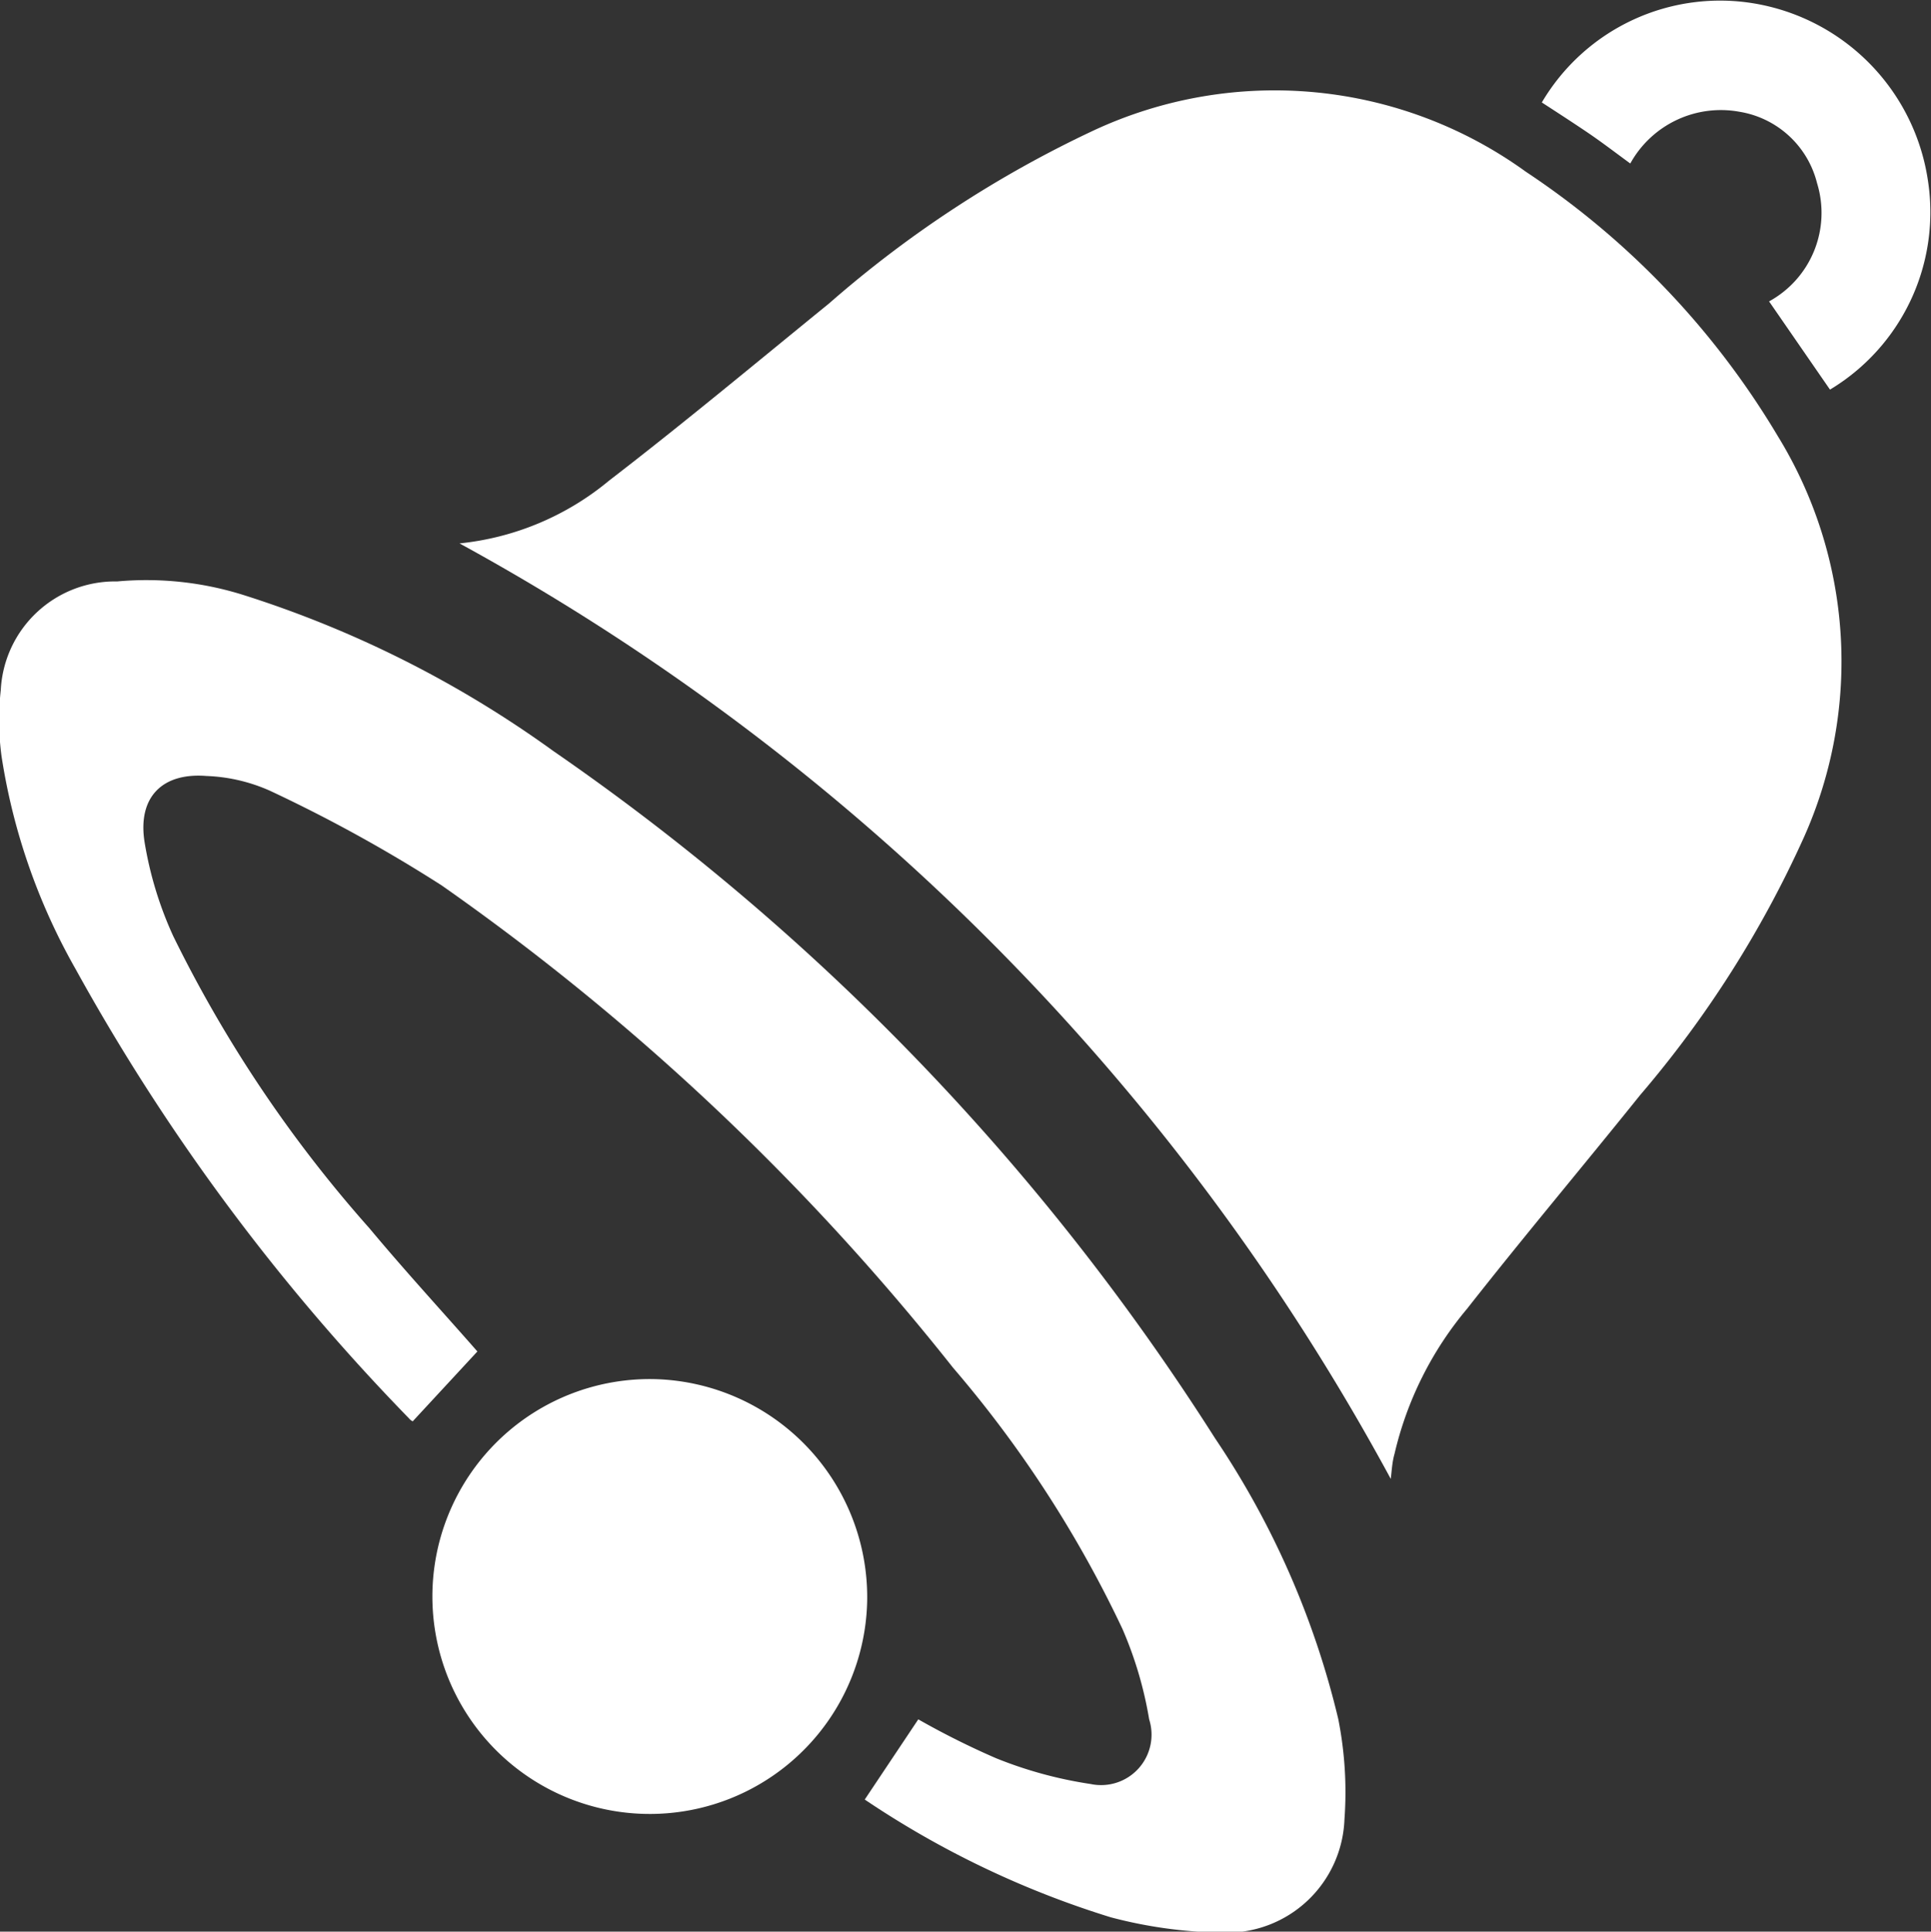
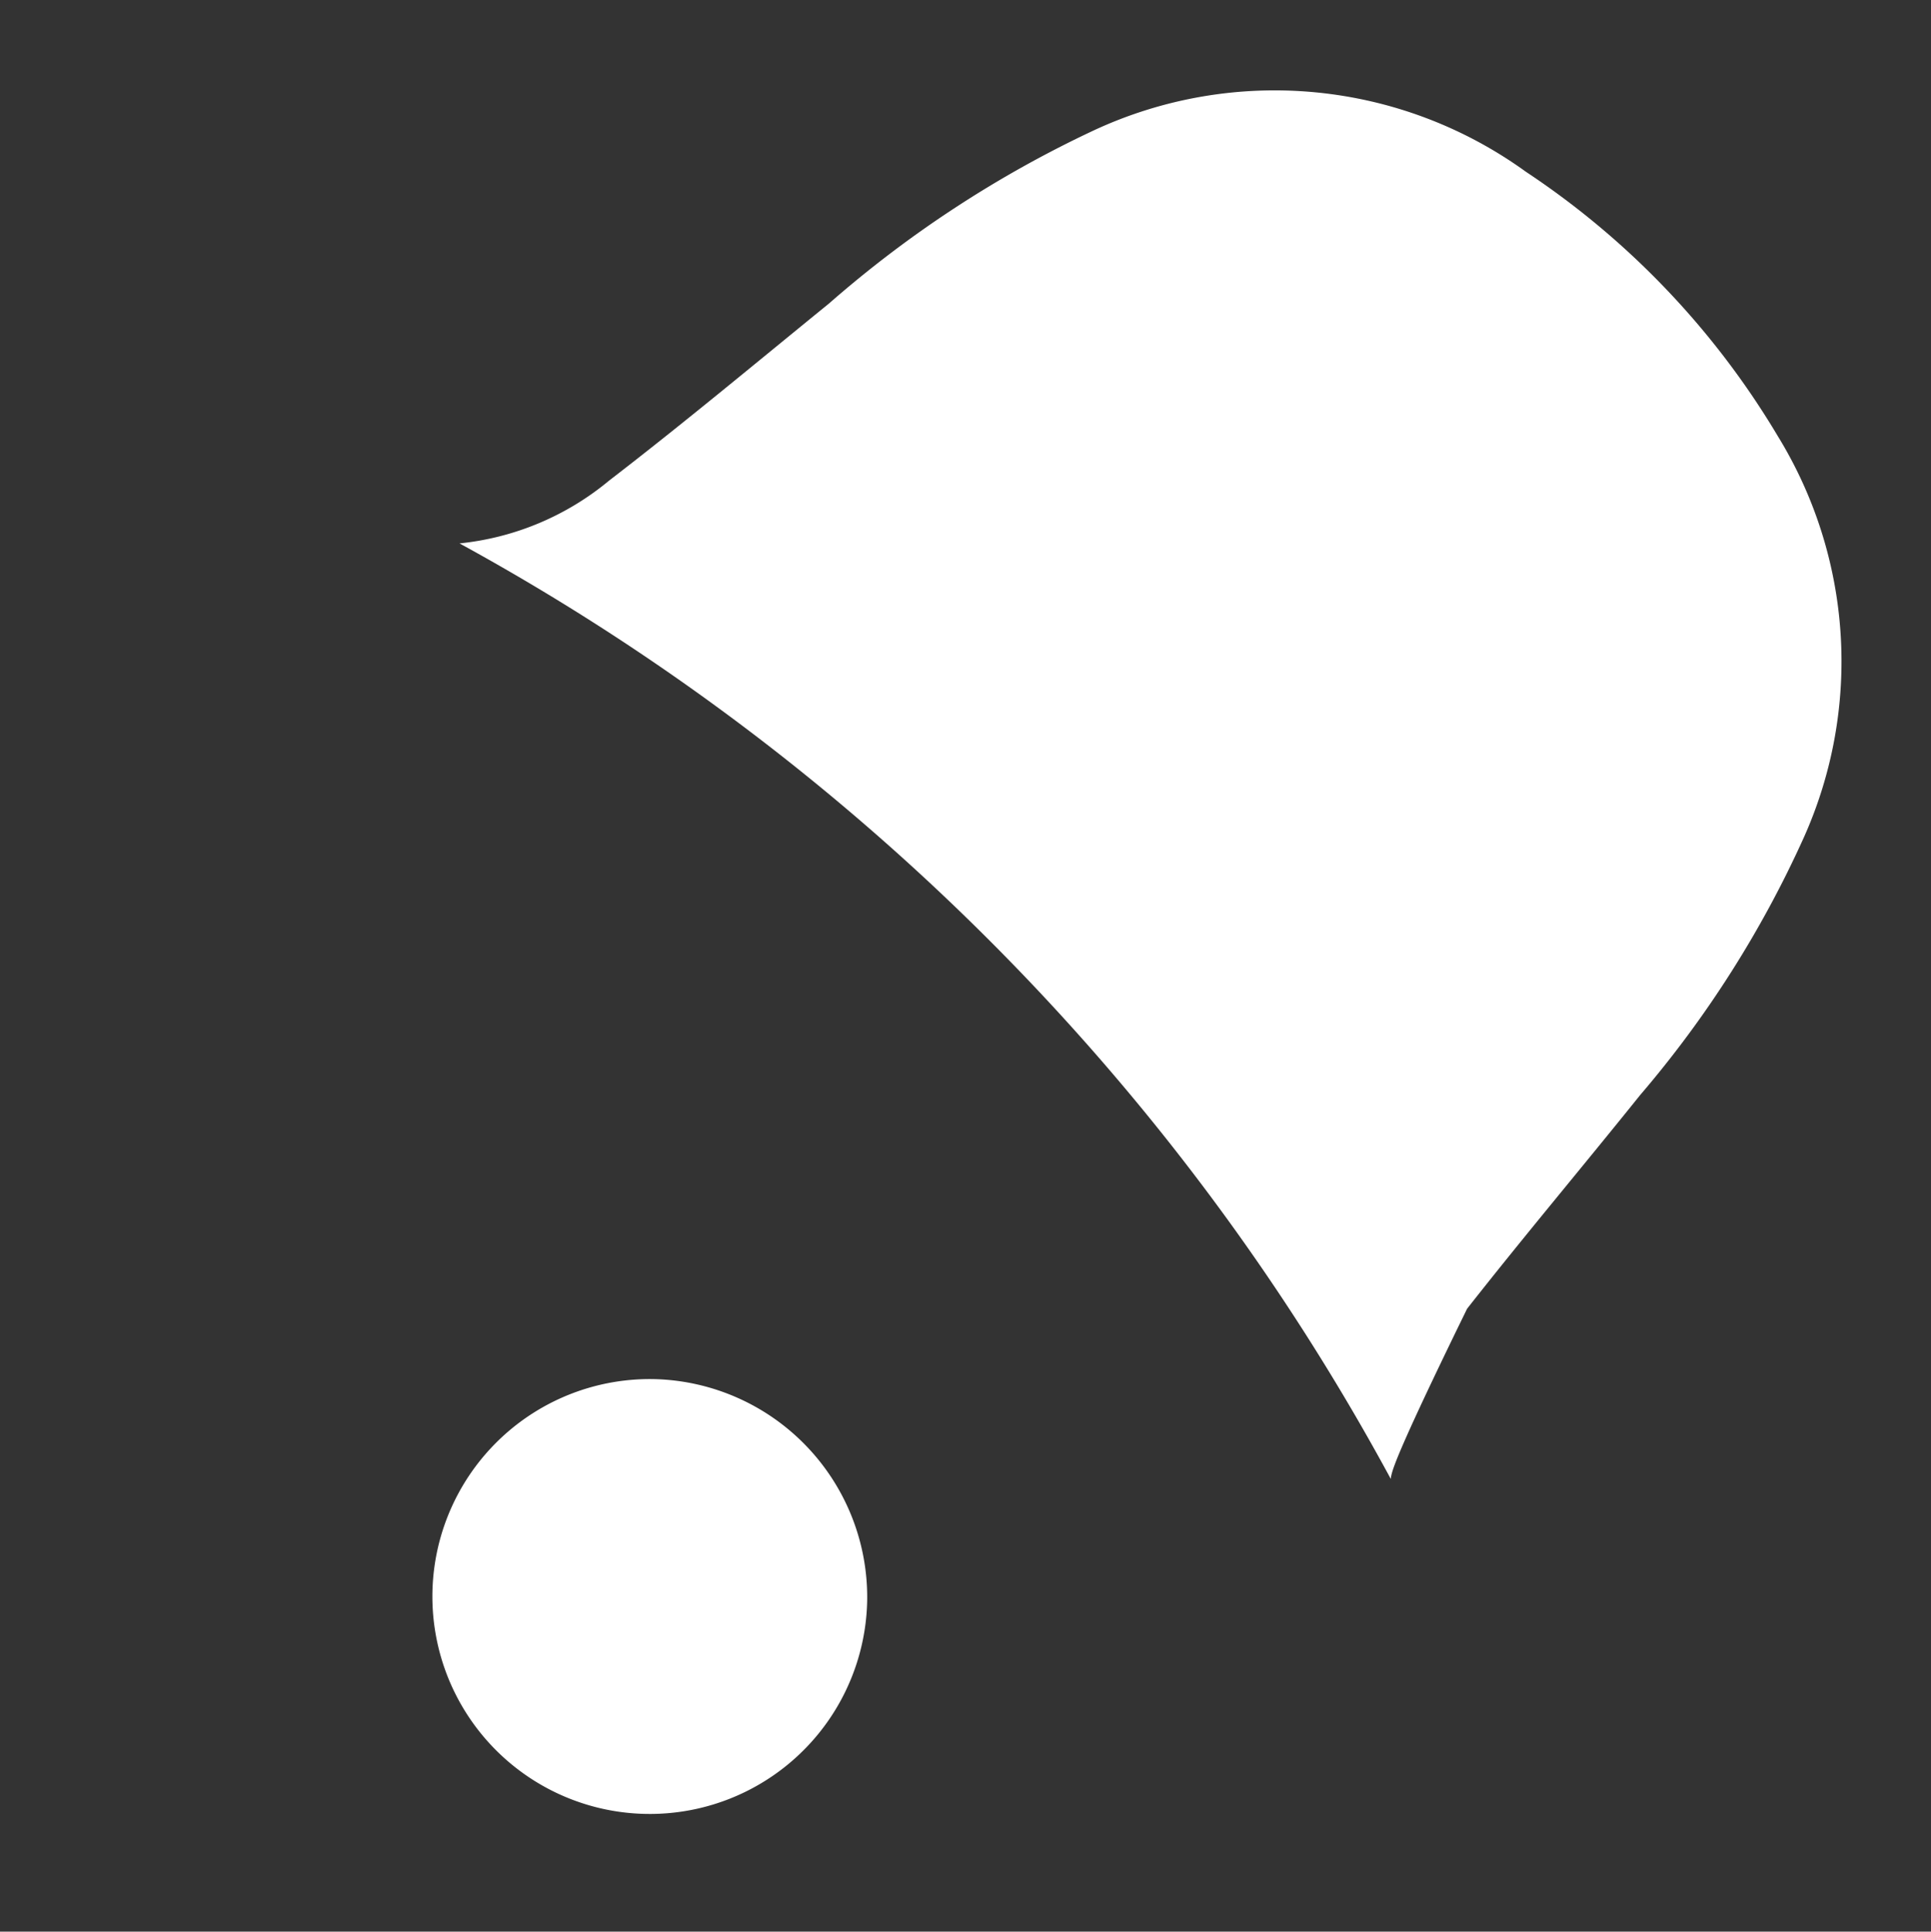
<svg xmlns="http://www.w3.org/2000/svg" width="14.93" height="14.933" viewBox="0 0 14.93 14.933">
  <rect x="0" y="0" width="14.93" height="14.933" fill="#333333" stroke="none" />
  <g id="Group_98" data-name="Group 98" transform="translate(-221.07 -2379.067)">
-     <path id="Path_139" data-name="Path 139" d="M231.823,2390.5a18.007,18.007,0,0,0-7.2-7.232,2.15,2.15,0,0,0,1.157-.486c.577-.444,1.137-.911,1.7-1.369a8.727,8.727,0,0,1,2.047-1.338,3.314,3.314,0,0,1,3.341.32,6.349,6.349,0,0,1,1.949,2.046,3.327,3.327,0,0,1,.2,3.1,8.334,8.334,0,0,1-1.266,1.992c-.444.553-.9,1.094-1.338,1.652a2.691,2.691,0,0,0-.561,1.122C231.833,2390.372,231.83,2390.447,231.823,2390.5Z" fill="#fff" />
-     <path id="Path_140" data-name="Path 140" d="M227.756,2392.979l.414-.62a6.242,6.242,0,0,0,.6.3,3.218,3.218,0,0,0,.733.2.39.39,0,0,0,.452-.5,2.984,2.984,0,0,0-.207-.7,8.99,8.99,0,0,0-1.309-2.018,18.8,18.8,0,0,0-3.954-3.729,11.5,11.5,0,0,0-1.326-.731,1.318,1.318,0,0,0-.493-.115c-.341-.027-.531.163-.479.506a2.845,2.845,0,0,0,.222.731,10.076,10.076,0,0,0,1.516,2.258c.283.339.583.665.836.954l-.5.54a.082.082,0,0,1-.029-.023,16.168,16.168,0,0,1-2.579-3.476,4.8,4.8,0,0,1-.571-1.642,2.088,2.088,0,0,1-.006-.512.885.885,0,0,1,.9-.84,2.5,2.5,0,0,1,.98.106,8.425,8.425,0,0,1,2.392,1.205,18.51,18.51,0,0,1,5.117,5.314,6.622,6.622,0,0,1,.952,2.169,2.9,2.9,0,0,1,.048.777.91.91,0,0,1-.921.875,3.539,3.539,0,0,1-.887-.119A7.2,7.2,0,0,1,227.756,2392.979Z" fill="#fff" />
+     <path id="Path_139" data-name="Path 139" d="M231.823,2390.5a18.007,18.007,0,0,0-7.2-7.232,2.15,2.15,0,0,0,1.157-.486c.577-.444,1.137-.911,1.7-1.369a8.727,8.727,0,0,1,2.047-1.338,3.314,3.314,0,0,1,3.341.32,6.349,6.349,0,0,1,1.949,2.046,3.327,3.327,0,0,1,.2,3.1,8.334,8.334,0,0,1-1.266,1.992c-.444.553-.9,1.094-1.338,1.652C231.833,2390.372,231.83,2390.447,231.823,2390.5Z" fill="#fff" />
    <path id="Path_141" data-name="Path 141" d="M227.775,2391.429a1.681,1.681,0,1,1-1.636-1.7A1.687,1.687,0,0,1,227.775,2391.429Z" fill="#fff" />
-     <path id="Path_142" data-name="Path 142" d="M235.219,2382.079l-.471-.682a.78.78,0,0,0,.371-.914.741.741,0,0,0-.6-.552.8.8,0,0,0-.844.4c-.111-.081-.22-.165-.334-.242s-.233-.154-.35-.23a1.6,1.6,0,0,1,1.644-.765,1.631,1.631,0,0,1,1.341,1.367A1.6,1.6,0,0,1,235.219,2382.079Z" fill="#fff" />
  </g>
</svg>